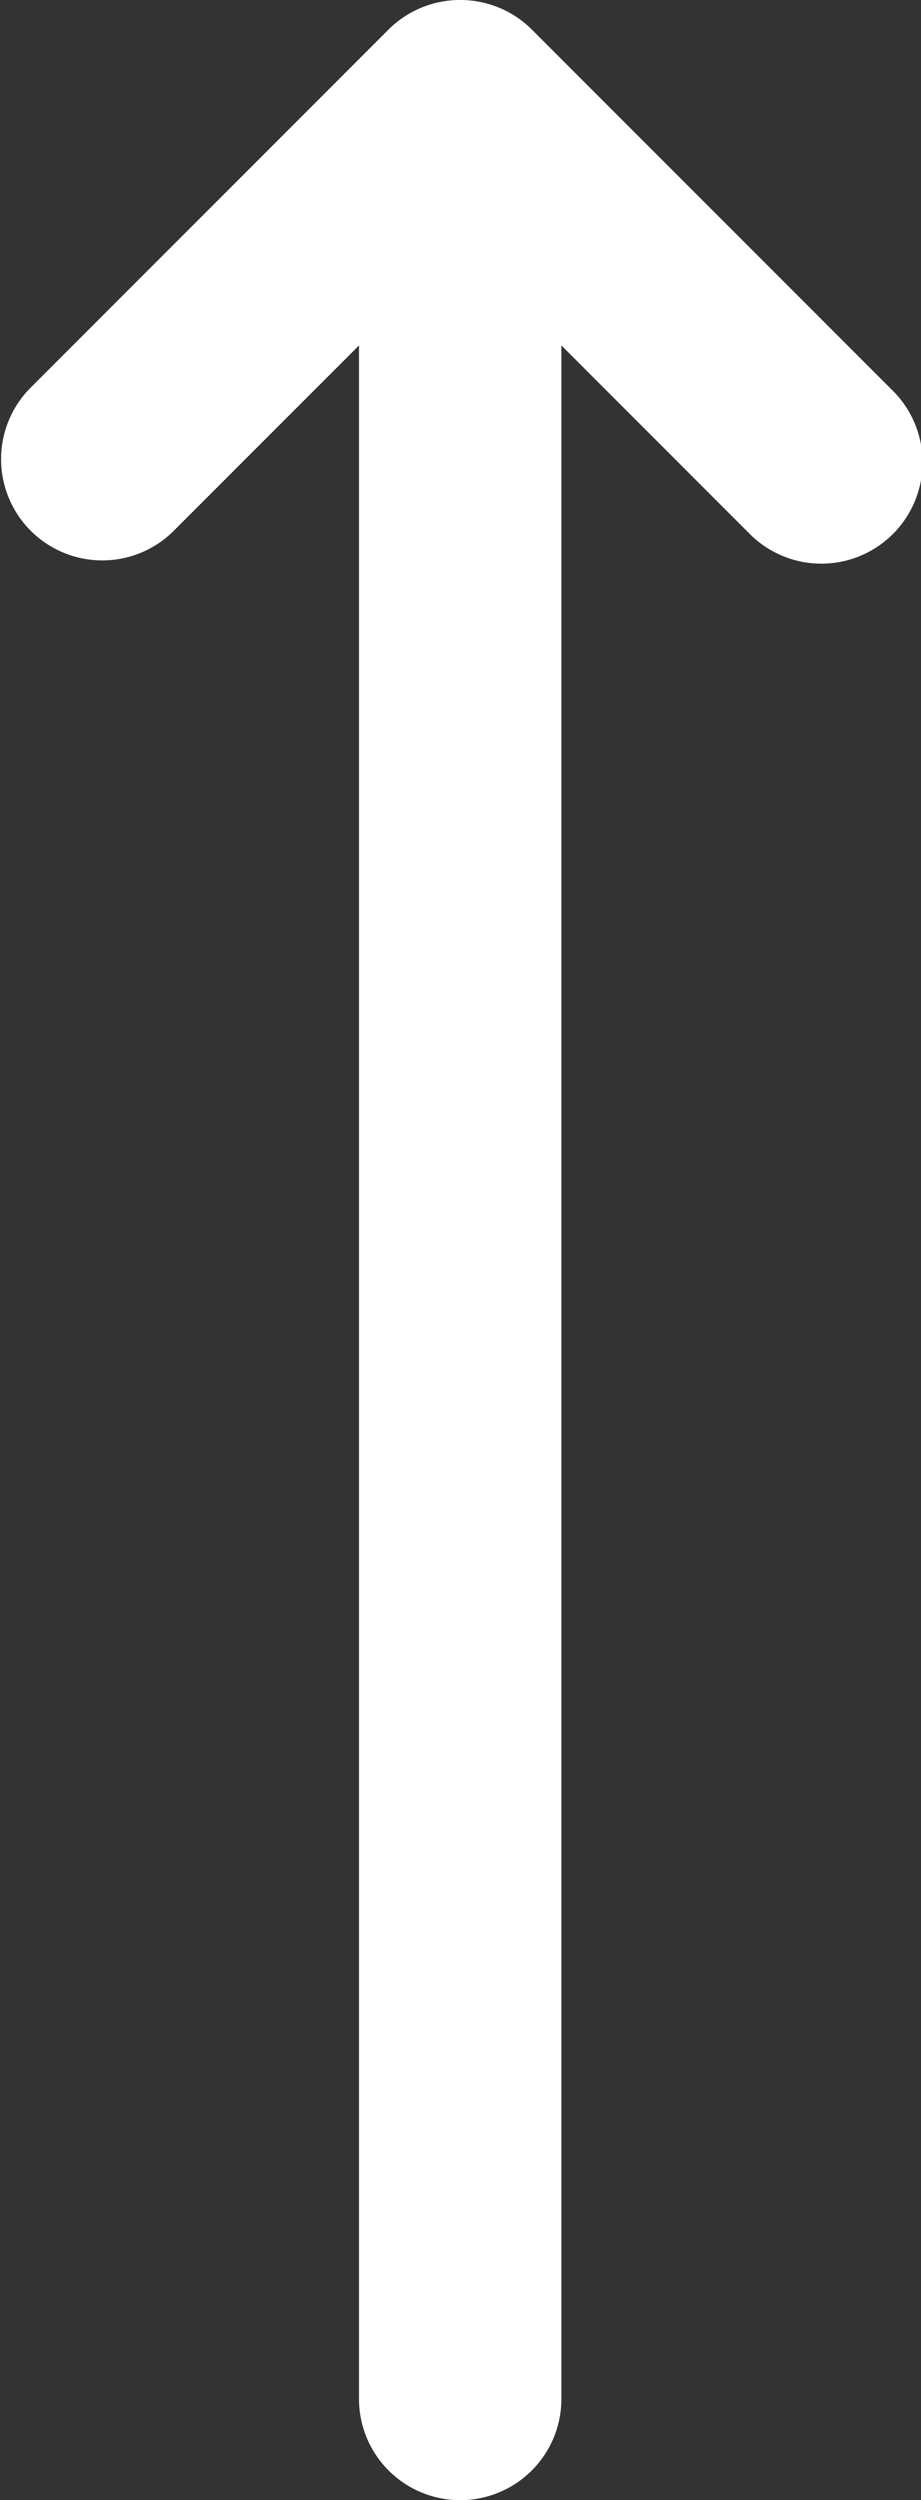
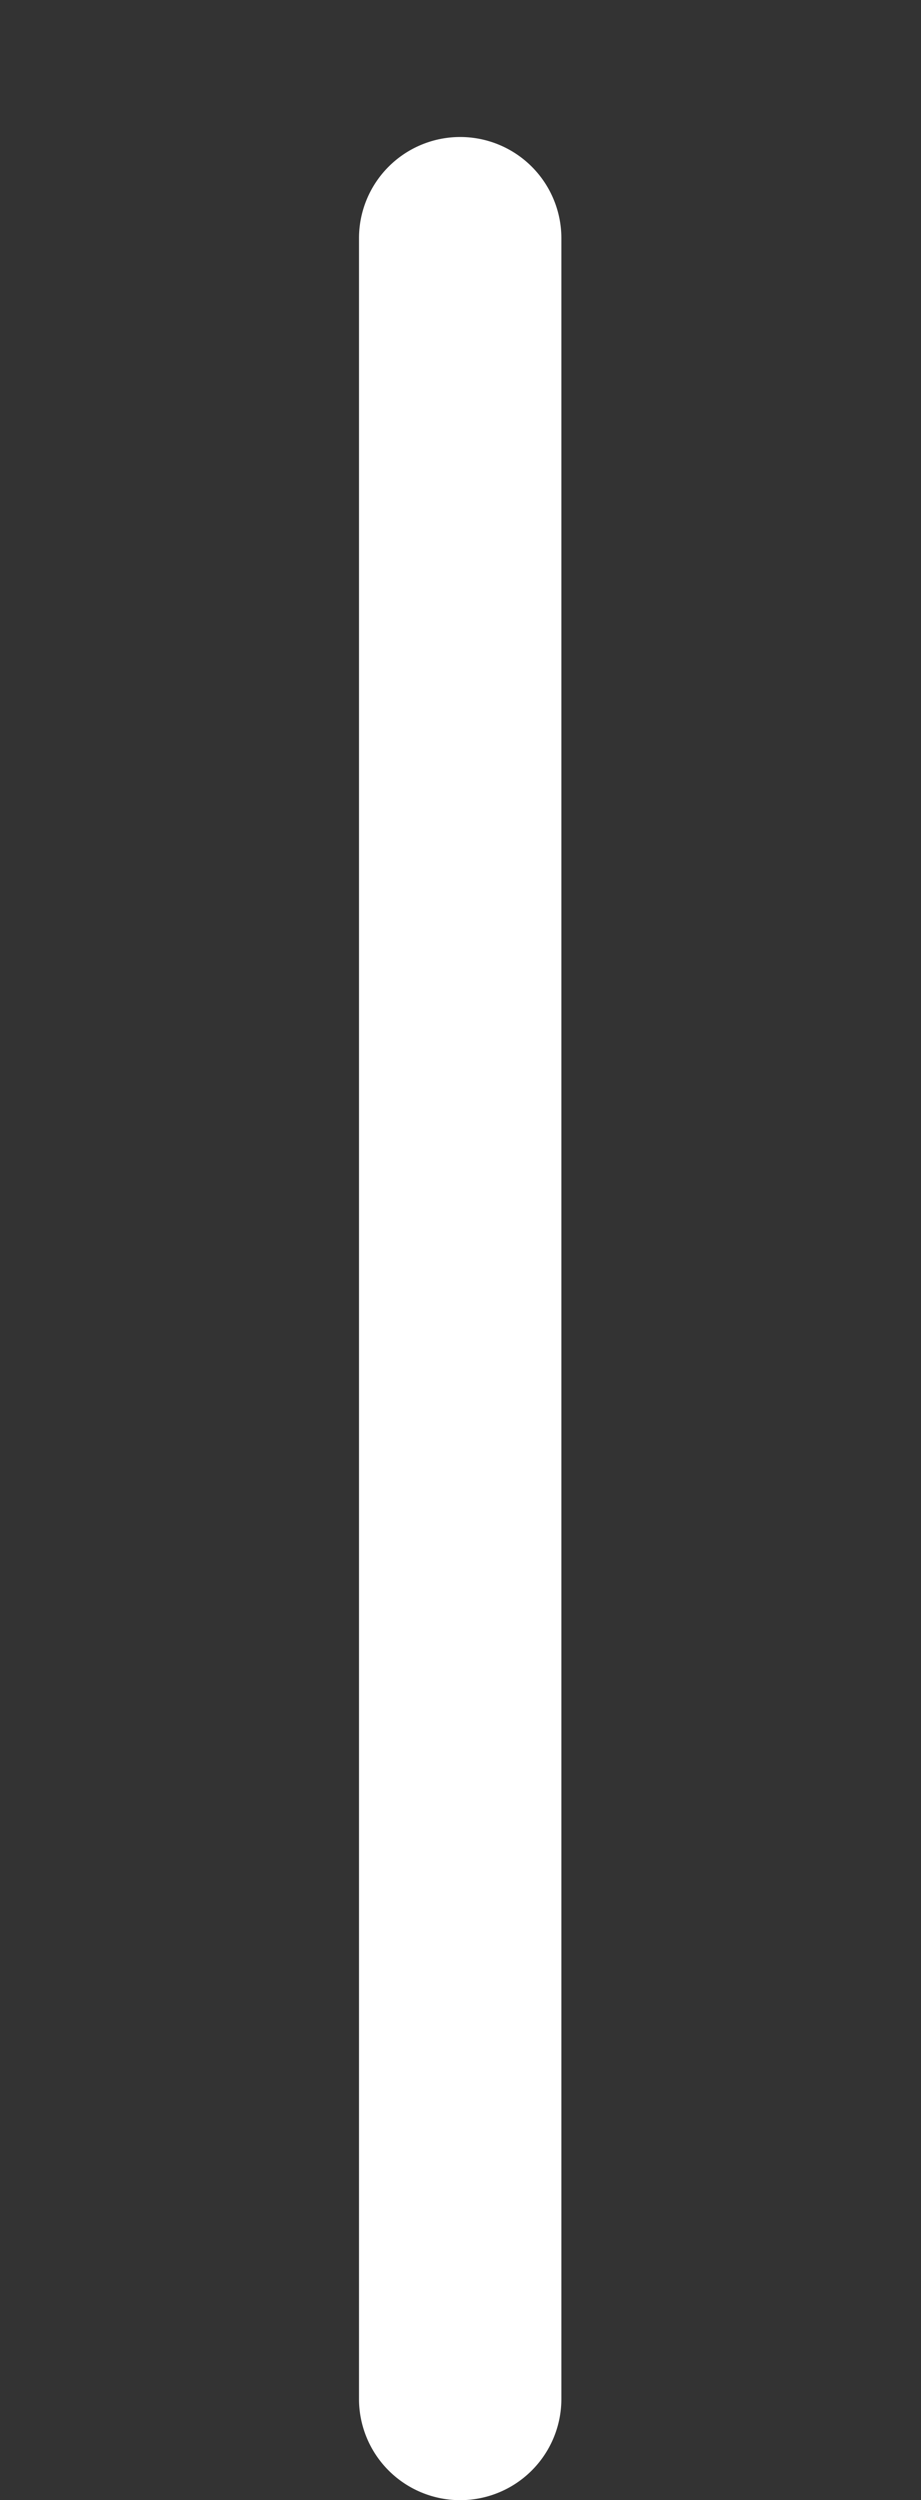
<svg xmlns="http://www.w3.org/2000/svg" width="11.832" height="32.1" viewBox="0 0 11.832 32.1">
  <rect x="0" y="0" width="11.832" height="32.1" fill="#333333" stroke="none" />
  <g id="Group_1718" data-name="Group 1718" transform="translate(-4386.143 -6340.7)">
    <path id="Line_109" data-name="Line 109" d="M0,29.041a1.3,1.3,0,0,1-1.3-1.3V0A1.3,1.3,0,0,1,0-1.3,1.3,1.3,0,0,1,1.3,0V27.741A1.3,1.3,0,0,1,0,29.041Z" transform="translate(4392.055 6343.759)" fill="#fff" />
-     <path id="Path_5068" data-name="Path 5068" d="M383.722,129.277a1.3,1.3,0,0,1-.919-.381l-4.616-4.616a1.3,1.3,0,1,1,1.838-1.838l3.7,3.7,3.7-3.7a1.3,1.3,0,0,1,1.838,1.838l-4.616,4.616A1.3,1.3,0,0,1,383.722,129.277Z" transform="translate(4775.78 6469.977) rotate(180)" fill="#fff" />
  </g>
</svg>